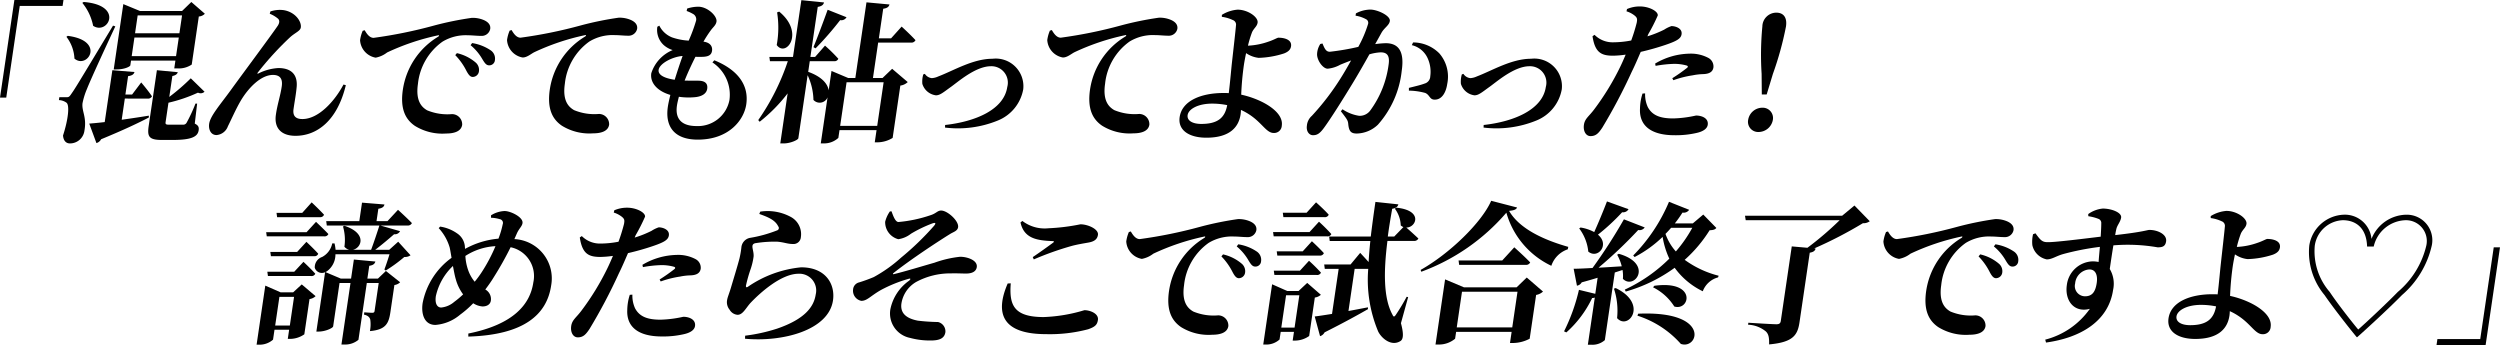
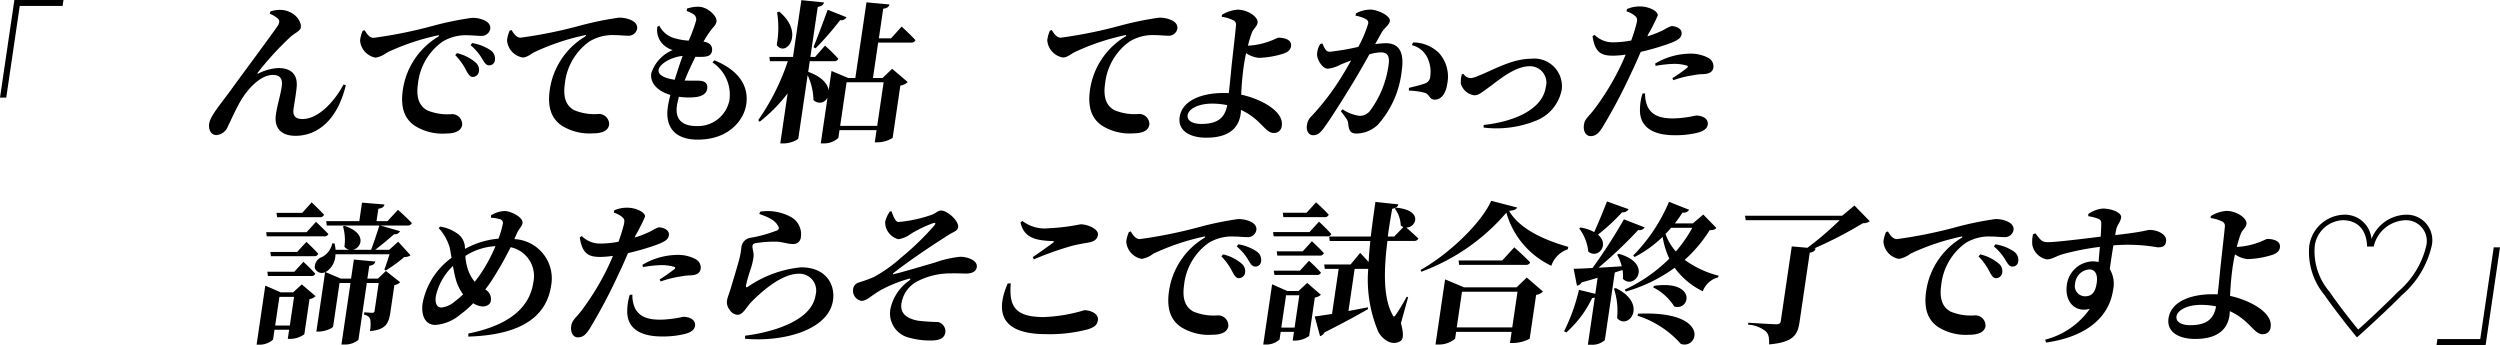
<svg xmlns="http://www.w3.org/2000/svg" width="218.137" height="30.101" viewBox="0 0 218.137 30.101">
  <g id="グループ_5958" data-name="グループ 5958" transform="translate(-10689.137 -1798.241)">
    <path id="パス_16057" data-name="パス 16057" d="M251.392,99.241h4.283l-.077.519H251.86l-1.178,8h-.545Z" transform="translate(10439 1699)" />
-     <path id="パス_16058" data-name="パス 16058" d="M259.693,101.527c-.775,1.652-2.182,4.7-2.463,5.432a6.133,6.133,0,0,0-.4,1.278c-.078.706.384,1.2.169,2.383a1.274,1.274,0,0,1-1.269,1.119c-.293,0-.558-.187-.6-.693.459-1.411.589-2.649.3-2.862a1.206,1.206,0,0,0-.659-.226l.038-.253h.6c.2,0,.252,0,.44-.28.353-.506.353-.506,3.645-5.965Zm-4.153.825c3.33.426,1.723,2.943.587,1.985a3.351,3.351,0,0,0-.7-1.9Zm1.393-2.955c3.564.28,2.1,2.93.824,2.078a4.57,4.57,0,0,0-.943-2Zm3.59,8.427-.273,1.85c.747-.106,1.563-.226,2.368-.359l0,.161c-.908.478-2.224,1.1-4.165,1.9a.673.673,0,0,1-.408.333l-.627-1.7c.324-.027.794-.067,1.35-.133l.667-4.526,1.931.159c-.051.174-.176.307-.558.361l-.235,1.6h.586l.794-1.052s.623.732.938,1.211a.377.377,0,0,1-.363.2Zm.48-2.9c-.016.106-.493.359-1.224.359h-.226l.838-5.7,1.455.6h3.672l.808-.785,1.179,1.025a.8.8,0,0,1-.527.24l-.617,4.193a2,2,0,0,1-1.273.334h-.252l.1-.68h-3.873Zm3.989-.8.24-1.624H261.36l-.238,1.624Zm-3.349-3.554-.228,1.559h3.871l.23-1.559Zm4.983,9.439c.324.161.378.321.339.586-.084.572-.656.84-2.265.84h-.944c-1.131,0-1.288-.294-1.15-1.226l.715-4.859,1.824.173c-.05.16-.187.28-.475.333l-.268,1.824a18.051,18.051,0,0,0,1.876-1.624l1.2,1.171a.494.494,0,0,1-.571.08,13.18,13.18,0,0,1-2.577.879l-.25,1.691c-.026.173.02.226.286.226h1.265a.327.327,0,0,0,.276-.16,13.5,13.5,0,0,0,.779-1.677h.146Z" transform="translate(10439.506 1699.017)" />
    <path id="パス_16059" data-name="パス 16059" d="M271.876,100.356l.057-.2a2.572,2.572,0,0,1,1.122-.12c1.029.146,1.611.985,1.532,1.518-.044.306-.491.453-.922.839a27.018,27.018,0,0,0-2.837,3.1c-.052.081-.031.12.07.067a4.4,4.4,0,0,1,1.732-.466c1.13,0,1.672.574,1.6,1.6-.052.625-.168,1.224-.275,1.957-.1.666.229.892.773.892,1.411,0,2.825-1.571,3.583-3.01l.205.054c-.753,3.128-2.54,4.419-4.39,4.419-1.277,0-1.865-.706-1.718-1.8.123-.917.39-1.651.515-2.5.083-.559-.05-1.012-.769-1.012-1.077,0-2.183,1.185-2.823,2.277-.446.772-.792,1.584-1.109,2.21a1.148,1.148,0,0,1-.991.759c-.506,0-.711-.506-.64-.985.1-.693.964-1.664,1.882-2.929,1.1-1.519,3.6-4.873,4.117-5.645.159-.266.145-.453.019-.586a2.573,2.573,0,0,0-.733-.439" transform="translate(10440.797 1699.085)" />
    <path id="パス_16060" data-name="パス 16060" d="M278.861,101.724c.19.333.433.666.78.666a40.079,40.079,0,0,0,5.238-1.065,27.892,27.892,0,0,1,3.32-.679,2.461,2.461,0,0,1,1.1.212c.337.16.567.4.514.76a.756.756,0,0,1-.792.6c-.359,0-.79-.053-1.163-.053a3.909,3.909,0,0,0-2.211.559,5.165,5.165,0,0,0-2.14,3.687c-.226,1.544.376,2.05.8,2.3a4.635,4.635,0,0,0,2.173.333.892.892,0,0,1,.887.933c-.089.612-.777.759-1.389.759a4.56,4.56,0,0,1-2.736-.666c-.835-.574-1.3-1.491-1.047-3.183a6.5,6.5,0,0,1,3.069-4.593c.12-.08.116-.16-.022-.12a20.343,20.343,0,0,0-4.424,1.491,2.324,2.324,0,0,1-1,.453,1.647,1.647,0,0,1-1.36-1.518,3.083,3.083,0,0,1,.23-.825Zm8.047,2a3.828,3.828,0,0,1,1.66.839.859.859,0,0,1,.261.759.554.554,0,0,1-.561.479c-.213-.013-.356-.213-.524-.519a5.449,5.449,0,0,0-.981-1.384Zm1.327-.879a4,4,0,0,1,1.647.652.867.867,0,0,1,.343.825.491.491,0,0,1-.507.466c-.252,0-.383-.2-.586-.532a4.457,4.457,0,0,0-1.031-1.225Z" transform="translate(10442.097 1699.154)" />
    <path id="パス_16061" data-name="パス 16061" d="M290.418,101.711c.19.333.434.666.781.666a40.151,40.151,0,0,0,5.238-1.065,27.978,27.978,0,0,1,3.319-.679,2.468,2.468,0,0,1,1.1.213c.336.16.566.4.514.759a.759.759,0,0,1-.794.6c-.358,0-.79-.053-1.161-.053a3.905,3.905,0,0,0-2.211.559,5.168,5.168,0,0,0-2.14,3.688c-.227,1.544.376,2.05.805,2.3a4.627,4.627,0,0,0,2.172.333.893.893,0,0,1,.887.932c-.09.612-.776.759-1.389.759a4.558,4.558,0,0,1-2.736-.666c-.834-.572-1.3-1.491-1.048-3.182a6.5,6.5,0,0,1,3.069-4.594c.12-.08.118-.16-.022-.12a20.278,20.278,0,0,0-4.422,1.491c-.3.16-.626.454-1,.454a1.647,1.647,0,0,1-1.361-1.519,3.126,3.126,0,0,1,.229-.825Z" transform="translate(10443.359 1699.152)" />
    <path id="パス_16062" data-name="パス 16062" d="M306.866,104.443c2.1.852,3.028,2.21,2.787,3.847-.2,1.371-1.518,3.076-4.231,3.076-2.089,0-2.859-1.185-2.612-2.862.044-.294.121-.64.22-1.039-1.187-.346-1.782-1.092-1.664-1.89a3.266,3.266,0,0,1,1.867-2.023,2.152,2.152,0,0,1-.8-.453,1.793,1.793,0,0,1-.538-1.584l.173-.093a2.1,2.1,0,0,0,1.113,1.025,5.3,5.3,0,0,0,1.449.28,13.914,13.914,0,0,0,.642-1.732.531.531,0,0,0-.272-.6,3.311,3.311,0,0,0-.548-.253l.044-.212a3.134,3.134,0,0,1,.968-.161c.824,0,1.661.825,1.592,1.292-.047.319-.3.491-.5.772a9.986,9.986,0,0,0-.637.985c.626.08.8.453.747.8-.054.373-.325.493-.729.519a6.444,6.444,0,0,1-.718,0c-.3.6-.648,1.331-.944,2.077.53.013.985,0,1.288.013.488.027.751.24.682.706-.058.386-.4.64-.972.719a5.773,5.773,0,0,1-1.5-.026c-.068.278-.133.531-.168.771-.181,1.225.483,1.785,1.706,1.785a2.8,2.8,0,0,0,2.876-2.277,3.374,3.374,0,0,0-1.486-3.275Zm-3.457,1.7c.227-.732.469-1.464.691-2.077-.887.067-2.011.652-2.093,1.211-.065.439.491.732,1.4.865" transform="translate(10444.599 1699.058)" />
    <path id="パス_16063" data-name="パス 16063" d="M320.241,102.954l-.454,3.089h.839l.835-.8,1.36,1.158a1.151,1.151,0,0,1-.645.306l-.671,4.566a2.58,2.58,0,0,1-1.321.386h-.24l.156-1.064h-3.233l-.1.678a1.833,1.833,0,0,1-1.308.479h-.226l.592-4.021a.736.736,0,0,1-1.231.227,5.36,5.36,0,0,0-.508-2.157l-.809,5.5c-.022.148-.7.453-1.278.453H311.7l.642-4.367a13.947,13.947,0,0,1-2.44,2.477l-.124-.146a20.02,20.02,0,0,0,2.58-5.139H310.8l-.052-.372h2.062l.729-4.953,1.98.2c-.054.186-.182.333-.549.386l-.643,4.367h.413l.864-.986a14.863,14.863,0,0,1,1.161,1.145.353.353,0,0,1-.377.213h-2.115l-.136.933h.012c1.212.439,1.693,1.065,1.773,1.611l.248-1.692,1.453.613h.626l.972-6.6,2.009.186c-.055.186-.167.319-.549.373l-.379,2.582h1.065l.922-1.025s.763.693,1.209,1.185a.384.384,0,0,1-.39.213Zm-8.636-2.7c2.267,1.864.59,4.035-.215,2.915a8.44,8.44,0,0,0,.033-2.849Zm2.991,3.1c.332-.813.832-2.131,1.238-3.262l1.647.652a.525.525,0,0,1-.557.253,27.56,27.56,0,0,1-2.145,2.463Zm2.889,3.062-.56,3.807h3.233l.56-3.807Z" transform="translate(10445.52 1699.001)" />
-     <path id="パス_16064" data-name="パス 16064" d="M322.907,105.18a.812.812,0,0,0,.61.373,1.556,1.556,0,0,0,.554-.145c1.367-.52,3.035-1.545,4.738-1.545a2.411,2.411,0,0,1,2.681,2.663,3.622,3.622,0,0,1-2.224,2.729,9.209,9.209,0,0,1-4.6.612l.008-.226c2.663-.294,5.134-1.344,5.423-3.316a1.43,1.43,0,0,0-1.423-1.81c-1.37,0-2.936,1.424-3.543,1.838-.64.466-.915.7-1.261.7a1.425,1.425,0,0,1-1.183-1,2.237,2.237,0,0,1,.081-.825Z" transform="translate(10446.929 1699.505)" />
    <path id="パス_16065" data-name="パス 16065" d="M332.91,101.711c.19.333.434.666.781.666a40.152,40.152,0,0,0,5.238-1.065,27.975,27.975,0,0,1,3.319-.679,2.467,2.467,0,0,1,1.1.213c.336.16.566.4.514.759a.759.759,0,0,1-.794.6c-.358,0-.79-.053-1.161-.053a3.905,3.905,0,0,0-2.211.559,5.168,5.168,0,0,0-2.14,3.688c-.227,1.544.376,2.05.805,2.3a4.627,4.627,0,0,0,2.172.333.893.893,0,0,1,.887.932c-.09.612-.777.759-1.389.759a4.558,4.558,0,0,1-2.736-.666c-.834-.572-1.3-1.491-1.048-3.182a6.5,6.5,0,0,1,3.069-4.594c.12-.08.118-.16-.022-.12a20.278,20.278,0,0,0-4.422,1.491c-.3.16-.626.454-1,.454a1.647,1.647,0,0,1-1.361-1.519,3.125,3.125,0,0,1,.229-.825Z" transform="translate(10448.005 1699.152)" />
    <path id="パス_16066" data-name="パス 16066" d="M348.969,103.139a6.191,6.191,0,0,0,1.7-.346c.489-.16.769-.346.876-.346.5,0,1.186.161,1.1.747-.039.266-.2.466-.61.626a7.865,7.865,0,0,1-2.212.386,2.372,2.372,0,0,1-1.1-.413c-.084.4-.153.772-.191,1.025a25.409,25.409,0,0,0-.235,2.6,7.879,7.879,0,0,1,1.835.64c.928.465,1.833,1.2,1.705,2.062a.667.667,0,0,1-.706.64c-.652,0-1.011-.906-2.192-1.652a5,5,0,0,0-.666-.359,3.449,3.449,0,0,1-.03.386c-.156,1.065-.886,2.038-2.987,2.038-1.491,0-2.5-.64-2.33-1.8.213-1.451,1.919-2.1,3.82-2.1.161,0,.321,0,.465.013.129-1.052.206-2.037.292-2.8.081-.732.311-2.742.336-3.1a.42.42,0,0,0-.274-.478,3.149,3.149,0,0,0-.957-.281v-.172a3.051,3.051,0,0,1,1.371-.454c.9,0,1.818.652,1.748,1.131-.049.334-.307.466-.48.825a9.4,9.4,0,0,0-.361,1.185Zm-1.895,5.193a6.526,6.526,0,0,0-1.311-.133c-1.262,0-2.068.493-2.142,1-.07.479.418.772,1.19.772,1.371,0,2.053-.479,2.263-1.637" transform="translate(10449.142 1699.083)" />
    <path id="パス_16067" data-name="パス 16067" d="M358.892,103.007a8.365,8.365,0,0,1,.916-.08c1.064,0,1.662.639,1.4,2.409a8.413,8.413,0,0,1-2.076,4.7,2.747,2.747,0,0,1-1.844.773c-.519,0-.689-.2-.75-.866-.028-.265-.1-.385-.64-1.078l.145-.173a3.5,3.5,0,0,0,1.46.572,1.143,1.143,0,0,0,.96-.465,8.643,8.643,0,0,0,1.6-3.995c.105-.719-.068-1.078-.692-1.078a4.155,4.155,0,0,0-.984.173c-.488.879-1.042,1.837-1.48,2.556-.809,1.331-1.887,3.05-2.485,3.862-.367.5-.6.639-.958.639-.32,0-.6-.321-.531-.826a1.277,1.277,0,0,1,.434-.865,21.975,21.975,0,0,0,2.5-3.261c.329-.519.633-1.052.923-1.571-.352.133-.691.266-.946.373a2.808,2.808,0,0,1-1.1.346c-.4,0-.91-.692-.923-1.238a1.761,1.761,0,0,1,.282-.919l.192-.041c.179.426.294.72.64.72a21.49,21.49,0,0,0,2.484-.426,10.359,10.359,0,0,0,.853-2,.347.347,0,0,0-.154-.4,2.8,2.8,0,0,0-.937-.321l.029-.2a2.736,2.736,0,0,1,1.26-.333c.611,0,1.772.532,1.7,1-.054.373-.47.574-.722,1.013Zm3.307-.146a3.228,3.228,0,0,1,2.294.958,3.1,3.1,0,0,1,.686,2.662c-.118.8-.495,1.371-1.08,1.371-.467.013-.432-.413-.845-.586a5.773,5.773,0,0,0-1.42-.2l0-.24c.58-.146,1.047-.253,1.358-.373a.676.676,0,0,0,.507-.639,2.852,2.852,0,0,0-.233-1.584,2.029,2.029,0,0,0-1.376-1.132Z" transform="translate(10450.236 1699.083)" />
    <path id="パス_16068" data-name="パス 16068" d="M365.267,105.18a.812.812,0,0,0,.61.373,1.555,1.555,0,0,0,.554-.145c1.367-.52,3.035-1.545,4.738-1.545a2.411,2.411,0,0,1,2.681,2.663,3.622,3.622,0,0,1-2.224,2.729,9.209,9.209,0,0,1-4.6.612l.008-.226c2.664-.294,5.134-1.344,5.423-3.316a1.43,1.43,0,0,0-1.423-1.81c-1.37,0-2.936,1.424-3.543,1.838-.64.466-.915.7-1.261.7a1.425,1.425,0,0,1-1.182-1,2.237,2.237,0,0,1,.081-.825Z" transform="translate(10451.56 1699.505)" />
    <path id="パス_16069" data-name="パス 16069" d="M380.264,102.355a9.235,9.235,0,0,0,1.47-.586,2.675,2.675,0,0,1,.63-.307c.333,0,.957.186.881.707-.054.373-.378.585-1.4.932a22.474,22.474,0,0,1-2.165.612c-.243.559-.507,1.185-.792,1.757a47.429,47.429,0,0,1-2.565,4.86c-.306.453-.534.732-1.025.732-.4,0-.653-.439-.574-.986s.44-.732.905-1.358a22.5,22.5,0,0,0,2.261-3.7c.151-.306.313-.679.476-1.065a8.546,8.546,0,0,1-1.092.093c-1.012,0-1.585-.253-1.8-1.7l.176-.121a2.223,2.223,0,0,0,1.54.653,8.459,8.459,0,0,0,1.661-.16,15.42,15.42,0,0,0,.479-1.544c.063-.333.039-.439-.162-.613a2.12,2.12,0,0,0-.729-.386l.044-.2a2.812,2.812,0,0,1,1.124-.227c.812,0,1.6.426,1.56.787a15.663,15.663,0,0,1-.823,1.623Zm-.2,4.979a2.629,2.629,0,0,0,.236,1.2c.407.759,1.146.986,2.223.986a10.29,10.29,0,0,0,1.98-.253c.519,0,1.108.239,1.024.811-.051.347-.418.586-.968.707a8.049,8.049,0,0,1-1.931.2c-2.036,0-3.085-.826-3.012-2.316a4.518,4.518,0,0,1,.22-1.319Zm.874-2.6a6.061,6.061,0,0,1,2.975-.865,3.258,3.258,0,0,1,1.674.373.843.843,0,0,1,.437.825c-.054.373-.336.572-.91.586a5.133,5.133,0,0,0-.9.106,8.7,8.7,0,0,0-1.685.426l-.094-.173a14.453,14.453,0,0,0,1.306-.919c.079-.08.062-.146-.039-.186a3.952,3.952,0,0,0-1.123-.148,10.154,10.154,0,0,0-1.6.174Z" transform="translate(10452.618 1699.055)" />
-     <path id="パス_16070" data-name="パス 16070" d="M387.644,109.584a1.257,1.257,0,0,1,1.219-1.053.9.9,0,0,1,.936,1.053,1.277,1.277,0,0,1-1.248,1.065.887.887,0,0,1-.907-1.065m3.3-8.148a27.891,27.891,0,0,1-1.141,4.14l-.545,1.8h-.425l-.016-1.8a25.844,25.844,0,0,1,.065-4.14,1.224,1.224,0,0,1,1.214-1.2c.6,0,.966.387.847,1.2" transform="translate(10454.03 1699.109)" />
    <path id="パス_16071" data-name="パス 16071" d="M274.26,122.317l1.207,1.025a.931.931,0,0,1-.529.253l-.453,3.076a2.207,2.207,0,0,1-1.217.4h-.226l.118-.8h-1.277l-.128.866a1.776,1.776,0,0,1-1.235.439h-.2l.759-5.153,1.338.586h1.092Zm1.244-5.459s.667.627,1.08,1.065a.355.355,0,0,1-.376.2h-5l-.053-.361h3.525Zm-1.9,4.354.805-.865s.656.612,1.032,1.038a.342.342,0,0,1-.363.2H271.31l-.053-.373Zm1.063-2.609s.654.612,1.031,1.038a.337.337,0,0,1-.364.213h-3.764l-.053-.373h2.343Zm-1.447,7.3.368-2.5h-1.278l-.368,2.5Zm-1.11-9.452-.051-.374H274.3l.826-.919s.678.639,1.079,1.078a.349.349,0,0,1-.364.214Zm9.36,4.566c.13-.346.316-.892.448-1.331H277.2a1.811,1.811,0,0,1-.767,1.5,1.025,1.025,0,0,1-.114.053l1.352.572h.892l.245-1.664,1.877.173c-.055.186-.168.319-.534.373l-.165,1.118h.919l.7-.666,1.239.985a.868.868,0,0,1-.5.24l-.349,2.369c-.145.986-.4,1.531-1.786,1.652a3.068,3.068,0,0,0,.029-1.012c-.064-.2-.2-.346-.549-.427l.029-.2s.514.041.687.041.2-.067.214-.187l.355-2.409h-1.038l-.729,4.953a1.806,1.806,0,0,1-1.219.412h-.265l.79-5.365h-.957L277,125.979c-.021.145-.679.453-1.265.453h-.2l.762-5.179a.652.652,0,0,1-.9-.386.947.947,0,0,1,.643-.945,1.715,1.715,0,0,0,.88-1.185h.2a3.558,3.558,0,0,1,.091.559h1.184a.826.826,0,0,1-.413-.267,4.14,4.14,0,0,0-.125-1.77l.14-.053c1.992.666,1.472,1.931.731,2.091h1.584c.24-.639.524-1.491.722-2.118h-4.589l-.05-.385h2.888l.236-1.611,1.959.16c-.04.185-.166.318-.534.372l-.159,1.079h.958l.916-.986s.752.679,1.212,1.159a.385.385,0,0,1-.39.212h-2.355l1.711.493a.5.5,0,0,1-.518.267c-.427.373-1.051.905-1.65,1.358h1.224l.783-.706,1.076,1.185a.829.829,0,0,1-.541.146,12.841,12.841,0,0,1-1.624,1.185Z" transform="translate(10441.206 1700.74)" />
    <path id="パス_16072" data-name="パス 16072" d="M291.388,118.29a3.434,3.434,0,0,1,3.209,4.048c-.371,2.516-2.337,4.313-7.228,4.459v-.266c3.989-.8,5.4-2.582,5.672-4.461A2.567,2.567,0,0,0,291.059,119a28.874,28.874,0,0,1-1.481,2.636c-.226.374-.477.72-.727,1.053a.952.952,0,0,1,.484.972c-.049.332-.342.506-.727.506a1.706,1.706,0,0,1-.811-.28,8.688,8.688,0,0,1-1.145,1,3.78,3.78,0,0,1-2.153.892c-.972,0-1.257-.958-1.117-1.9a6.356,6.356,0,0,1,2.524-3.954c-.057-.333-.105-.639-.161-.892a4.244,4.244,0,0,0-.96-1.7l.126-.133a3.46,3.46,0,0,1,1.47.586,1.52,1.52,0,0,1,.68,1.078c.012.093.011.186.026.28a7.278,7.278,0,0,1,2.912-.892,7.877,7.877,0,0,0,.371-1.251.335.335,0,0,0-.266-.453,2.934,2.934,0,0,0-.754-.12l0-.213a2.424,2.424,0,0,1,1.186-.374c.519,0,1.637.534,1.562,1.053-.043.293-.3.466-.494.905Zm-4.475,4.82a3.934,3.934,0,0,1-.632-1.3c-.1-.334-.171-.747-.254-1.173a5.153,5.153,0,0,0-1.49,2.624c-.1.664.12,1,.465,1a2.038,2.038,0,0,0,1.137-.493,7.522,7.522,0,0,0,.774-.652m.2-3.356a4.381,4.381,0,0,0,.281,1.344,3.272,3.272,0,0,0,.531.906,9.2,9.2,0,0,0,.565-.759,14.291,14.291,0,0,0,1.249-2.344,5.339,5.339,0,0,0-2.626.852" transform="translate(10442.631 1700.813)" />
    <path id="パス_16073" data-name="パス 16073" d="M300.607,118.185a9.26,9.26,0,0,0,1.469-.586,2.675,2.675,0,0,1,.63-.307c.333,0,.957.186.882.707-.056.373-.379.585-1.4.931a22.41,22.41,0,0,1-2.165.613c-.243.559-.507,1.185-.792,1.757a47.28,47.28,0,0,1-2.565,4.859c-.306.453-.534.733-1.025.733-.4,0-.653-.439-.574-.986s.44-.732.905-1.358a22.429,22.429,0,0,0,2.261-3.7c.151-.306.313-.679.477-1.065a8.768,8.768,0,0,1-1.093.092c-1.012,0-1.585-.252-1.8-1.7l.176-.12a2.225,2.225,0,0,0,1.54.653,8.46,8.46,0,0,0,1.661-.16,15.784,15.784,0,0,0,.48-1.544c.062-.334.038-.44-.163-.613a2.12,2.12,0,0,0-.729-.386l.044-.2a2.793,2.793,0,0,1,1.124-.227c.812,0,1.6.426,1.56.785a15.747,15.747,0,0,1-.823,1.624Zm-.2,4.979a2.63,2.63,0,0,0,.236,1.2c.407.759,1.146.986,2.223.986a10.29,10.29,0,0,0,1.98-.253c.519,0,1.108.239,1.024.811-.051.347-.418.586-.967.706a8.067,8.067,0,0,1-1.932.2c-2.036,0-3.085-.825-3.012-2.315a4.518,4.518,0,0,1,.22-1.319Zm.874-2.6a6.061,6.061,0,0,1,2.975-.865,3.258,3.258,0,0,1,1.674.373.846.846,0,0,1,.438.825c-.054.373-.337.572-.911.586a5.111,5.111,0,0,0-.894.106,8.692,8.692,0,0,0-1.686.426l-.094-.173a14.65,14.65,0,0,0,1.307-.919c.078-.08.061-.148-.04-.186a3.952,3.952,0,0,0-1.123-.148,10.155,10.155,0,0,0-1.6.174Z" transform="translate(10443.91 1700.785)" />
    <path id="パス_16074" data-name="パス 16074" d="M310.139,116.089l.082-.2a4.241,4.241,0,0,1,2.622.439,1.707,1.707,0,0,1,.923,1.784.644.644,0,0,1-.714.6c-.438,0-.737-.146-1.328-.2a10.274,10.274,0,0,0-1.854.119c-.243.027-.312.134-.327.24-.031.214.119.546.1.92a5.65,5.65,0,0,1-.254,1.092,12.552,12.552,0,0,0-.415,1.464c-.009.146.041.173.158.106a9.837,9.837,0,0,1,4.655-1.705c2.142,0,2.991,1.465,2.781,2.89-.382,2.6-4.383,3.647-7.676,3.341l.012-.266a14.9,14.9,0,0,0,2.778-.612c2.409-.825,3.218-1.89,3.379-2.983a1.462,1.462,0,0,0-1.5-1.809c-1.491,0-3.326,1.624-4.225,2.582-.4.466-.653,1-1.092,1a.869.869,0,0,1-.693-.439,1.032,1.032,0,0,1-.223-.839c.037-.253.173-.546.329-1.065.185-.626.591-1.945.751-2.57a8.018,8.018,0,0,0,.165-.945.935.935,0,0,1,.738-.852,11.576,11.576,0,0,0,2.371-.652.219.219,0,0,0,.105-.359c-.264-.546-.865-.8-1.65-1.078" transform="translate(10445.251 1700.818)" />
    <path id="パス_16075" data-name="パス 16075" d="M320.592,115.87c.142.386.328.932.608.932a11.821,11.821,0,0,0,2.773-.586c.529-.161.619-.414.952-.414.546,0,1.557.906,1.477,1.452-.049.333-.406.413-.684.586-1.143.706-3.5,2.263-4.961,3.421-.063.067-.042.106.026.093.911-.213,2.61-.732,3.554-1a9.525,9.525,0,0,1,2.244-.519c.626,0,1.539.307,1.45.905-.049.333-.335.559-.934.559-.333,0-.808-.027-1.328-.013a6.258,6.258,0,0,0-3.023.745,2.643,2.643,0,0,0-1.292,1.9c-.111.853.463,1.292,1.432,1.479a17.054,17.054,0,0,0,1.766.119.84.84,0,0,1,.642.88c-.082.559-.534.732-1.292.732a6.63,6.63,0,0,1-1.789-.226,2.174,2.174,0,0,1-1.721-2.5,4.025,4.025,0,0,1,1.631-2.49c.168-.146.153-.226-.057-.16a11.894,11.894,0,0,0-2.4.972c-.915.52-1.2.945-1.709.945a.9.9,0,0,1-.72-.984.69.69,0,0,1,.53-.627,13.371,13.371,0,0,0,1.28-.466,12.421,12.421,0,0,0,2.377-1.691,24.445,24.445,0,0,0,2.87-2.769c.21-.253.14-.319-.155-.214a11.556,11.556,0,0,0-1.848.893,2.325,2.325,0,0,1-1.108.479,1.54,1.54,0,0,1-1.146-1.518,2.7,2.7,0,0,1,.413-.905Z" transform="translate(10446.334 1700.81)" />
    <path id="パス_16076" data-name="パス 16076" d="M329.715,122.064c-.143,1.877.244,2.942,2.879,2.942a13.83,13.83,0,0,0,3.548-.6c.493,0,1.261.293,1.179.852-.063.427-.25.6-.853.813a13.1,13.1,0,0,1-3.667.426c-3.885,0-4.464-1.85-3.353-4.421Zm1.92-2.29c.576-.386,1.335-.932,1.767-1.251.12-.093.112-.133-.044-.146-1.363-.053-2.482-.226-2.794-1.625l.165-.132a3.2,3.2,0,0,0,2.274.638,17.555,17.555,0,0,0,2.792-.346c.638,0,1.6.414,1.528.92-.054.372-.3.572-.79.666-.438.08-.955.16-1.466.293a26.418,26.418,0,0,0-3.341,1.185Z" transform="translate(10447.615 1700.9)" />
    <path id="パス_16077" data-name="パス 16077" d="M339.123,117.553c.19.333.434.666.78.666a40.119,40.119,0,0,0,5.239-1.065,27.936,27.936,0,0,1,3.319-.679,2.466,2.466,0,0,1,1.1.213c.336.16.567.4.514.759a.758.758,0,0,1-.793.6c-.358,0-.79-.053-1.163-.053a3.909,3.909,0,0,0-2.211.559,5.169,5.169,0,0,0-2.14,3.687c-.227,1.545.377,2.051.805,2.3a4.633,4.633,0,0,0,2.173.333.893.893,0,0,1,.887.932c-.09.612-.777.759-1.389.759a4.563,4.563,0,0,1-2.737-.666c-.834-.572-1.3-1.491-1.047-3.183a6.5,6.5,0,0,1,3.069-4.593c.12-.08.118-.16-.021-.12a20.382,20.382,0,0,0-4.424,1.491,2.33,2.33,0,0,1-1,.453,1.645,1.645,0,0,1-1.36-1.518,3.126,3.126,0,0,1,.229-.825Zm8.047,2a3.816,3.816,0,0,1,1.66.839.858.858,0,0,1,.262.759.556.556,0,0,1-.564.48c-.211-.014-.355-.213-.521-.52a5.5,5.5,0,0,0-.981-1.383Zm1.328-.879a3.99,3.99,0,0,1,1.646.652.871.871,0,0,1,.344.826.491.491,0,0,1-.507.465c-.253,0-.384-.2-.587-.532a4.473,4.473,0,0,0-1.031-1.225Z" transform="translate(10448.684 1700.884)" />
    <path id="パス_16078" data-name="パス 16078" d="M354.529,123.227a1,1,0,0,1-.528.24l-.493,3.355a2.145,2.145,0,0,1-1.2.4h-.24l.112-.759h-1.158l-.1.666a1.729,1.729,0,0,1-1.222.439h-.2l.774-5.258,1.323.586h.985l.755-.706Zm-.165-6.377a15.08,15.08,0,0,1,1.078,1.078.354.354,0,0,1-.375.2H350.41l-.052-.373h3.179Zm-3.891,4.646-.051-.372H352.7l.793-.865a13.825,13.825,0,0,1,1.044,1.038.359.359,0,0,1-.375.2Zm2.473-2.062.8-.879s.668.612,1.044,1.038a.356.356,0,0,1-.377.213h-3.685l-.052-.373Zm-.713,6.657.416-2.823h-1.158l-.416,2.823Zm-.976-9.639-.05-.387h2.077l.824-.905s.706.627,1.106,1.078a.356.356,0,0,1-.377.214Zm9.861-.826c2.386.24,1.709,1.757.862,1.732.249.212.719.639,1.057.958a.4.4,0,0,1-.4.212h-2.3c-.327,2.584-.369,4.953.437,6.431.1.226.169.213.323-.027a17.551,17.551,0,0,0,.917-1.531l.13.027-.629,2.276c.232.865.236,1.384-.043,1.559-.777.493-1.631-.214-1.94-.825a11.687,11.687,0,0,1-.871-5.472h-1.185l-.54,3.674c.547-.092,1.121-.213,1.7-.319l0,.16c-.814.466-2.032,1.145-3.784,2.024a.659.659,0,0,1-.395.332l-.466-1.717c.325-.04.855-.12,1.511-.225l.578-3.928h-1.211l-.05-.386h2.3l.84-1.012s.38.4.734.8q.052-.9.151-1.838H355.3l-.049-.385h3.631c.118-.973.253-1.985.407-3.023l2,.213c-.04.173-.182.333-.536.386-.146.812-.28,1.624-.384,2.424h.559l.8-.826a.982.982,0,0,1-.231-.146,2.576,2.576,0,0,0-.517-1.464Z" transform="translate(10449.861 1700.736)" />
    <path id="パス_16079" data-name="パス 16079" d="M370.295,115.621c-.079.173-.264.253-.7.292.943,1.638,3.2,2.584,5.165,3.143l-.044.213a2.284,2.284,0,0,0-1.434,1.438,7.335,7.335,0,0,1-3.923-4.634,17.921,17.921,0,0,1-7.424,5.153l-.057-.16c2.495-1.4,5.316-4.113,6.157-6.031Zm.843,6.11,1.417,1.225a1.179,1.179,0,0,1-.6.294l-.562,3.82a3.186,3.186,0,0,1-1.438.373h-.28l.143-.973h-4.843l-.089.6a2.189,2.189,0,0,1-1.47.506h-.24l.836-5.684,1.642.692h4.6Zm-1.266,4.354.458-3.116h-4.843l-.458,3.116Zm.177-6.99s.871.772,1.389,1.318a.394.394,0,0,1-.4.213h-5.8l-.05-.386H369Z" transform="translate(10451.216 1700.726)" />
    <path id="パス_16080" data-name="パス 16080" d="M377.587,121.286l-.868,5.9a1.641,1.641,0,0,1-1.229.4h-.253l.606-4.114a.614.614,0,0,1-.232.041,9.446,9.446,0,0,1-2.251,3l-.2-.093a16.218,16.218,0,0,0,1.3-3.621l1.425.346.205-1.4c-.432.133-.891.267-1.389.4a.593.593,0,0,1-.416.293l-.287-1.479c.359,0,.935-.027,1.646-.067a45.928,45.928,0,0,0,2.74-4.246l1.813.706a.538.538,0,0,1-.566.226,39.013,39.013,0,0,1-3.464,3.288c.629-.027,1.316-.079,2.027-.12a4.111,4.111,0,0,0-.4-1.012l.144-.08c3.064.88,1.353,3.195.357,2.184a3.031,3.031,0,0,0-.033-.772Zm1.2-5.524a.544.544,0,0,1-.558.266,17.943,17.943,0,0,1-2.111,1.957c1.055.879-.011,2.157-.843,1.478a4.026,4.026,0,0,0-.793-2.023l.119-.08a3.691,3.691,0,0,1,1.192.4c.335-.745.765-1.77,1.112-2.676Zm-1.12,6.882c2.87,1.386,1.1,3.728.12,2.622a6.12,6.12,0,0,0-.274-2.569Zm8.783-5.245c-.129.146-.267.186-.589.2a11.871,11.871,0,0,1-2.175,2.582,8.6,8.6,0,0,0,2.962,1.386l-.049.145a1.962,1.962,0,0,0-1.334,1.212,6.512,6.512,0,0,1-2.453-2.05,13.5,13.5,0,0,1-4.27,2.076l-.081-.172a13.646,13.646,0,0,0,3.883-2.7,7.217,7.217,0,0,1-.583-1.9,10.466,10.466,0,0,1-2.442,1.757l-.125-.133a14.854,14.854,0,0,0,3.123-4.686l1.759.7a.567.567,0,0,1-.581.241,10.865,10.865,0,0,1-.67.945h1.57l.912-.772Zm-6.822,7.482c6.374-.28,5.267,3.168,3.723,2.636a8.5,8.5,0,0,0-3.788-2.463Zm1.41-2.437c3.732-.506,3.118,2.223,1.742,1.81a4.624,4.624,0,0,0-1.855-1.676Zm1.462-5.058c-.161.186-.318.359-.49.532a4.622,4.622,0,0,0,.905,1.531,11.546,11.546,0,0,0,1.434-2.063Z" transform="translate(10452.448 1700.732)" />
    <path id="パス_16081" data-name="パス 16081" d="M398.277,116.778a.936.936,0,0,1-.6.173,36.549,36.549,0,0,1-4.248,2.2l.131.013c-.069.2-.2.306-.518.359l-.892,6.058c-.166,1.132-.551,1.757-2.655,1.944.011-.519-.017-.879-.285-1.132a2.6,2.6,0,0,0-1.551-.586l.026-.173s2.069.133,2.455.133c.254,0,.346-.093.376-.293l.956-6.5,1.367.12a27.818,27.818,0,0,0,2.815-2.409h-8.2l-.063-.386h8.475l1.076-.892Z" transform="translate(10454.005 1700.767)" />
    <path id="パス_16082" data-name="パス 16082" d="M398.679,117.553c.19.333.434.666.78.666a40.12,40.12,0,0,0,5.239-1.065,27.936,27.936,0,0,1,3.319-.679,2.466,2.466,0,0,1,1.1.213c.336.16.567.4.514.759a.758.758,0,0,1-.793.6c-.358,0-.79-.053-1.163-.053a3.909,3.909,0,0,0-2.211.559,5.169,5.169,0,0,0-2.14,3.687c-.227,1.545.377,2.051.805,2.3a4.633,4.633,0,0,0,2.173.333.893.893,0,0,1,.887.932c-.09.612-.777.759-1.389.759a4.563,4.563,0,0,1-2.737-.666c-.834-.572-1.3-1.491-1.047-3.183a6.5,6.5,0,0,1,3.069-4.593c.12-.08.118-.16-.021-.12a20.382,20.382,0,0,0-4.424,1.491,2.33,2.33,0,0,1-1,.453,1.645,1.645,0,0,1-1.36-1.518,3.126,3.126,0,0,1,.229-.825Zm8.047,2a3.816,3.816,0,0,1,1.66.839.858.858,0,0,1,.262.759.556.556,0,0,1-.564.48c-.211-.014-.355-.213-.521-.52a5.5,5.5,0,0,0-.981-1.383Zm1.328-.879a3.99,3.99,0,0,1,1.646.652.871.871,0,0,1,.344.826.491.491,0,0,1-.507.465c-.253,0-.384-.2-.587-.532a4.473,4.473,0,0,0-1.031-1.225Z" transform="translate(10455.194 1700.884)" />
    <path id="パス_16083" data-name="パス 16083" d="M414.874,116.126a2.583,2.583,0,0,1,1.269-.48c.759,0,1.665.347,1.6.786-.053.359-.321.639-.408.958-.03.12-.072.318-.11.571,2.489-.278,2.78-.451,2.994-.451.706,0,1.539.386,1.448,1-.067.453-.342.519-.741.519a15.235,15.235,0,0,0-3.859-.173c-.109.652-.219,1.4-.316,2.063a2.522,2.522,0,0,1,.291,1.824c-.406,2.756-2.864,4.181-5.853,4.594l-.069-.253a6.845,6.845,0,0,0,3.895-2.69c-1.386.373-2.208-.732-2.009-2.077a2.34,2.34,0,0,1,2.22-2.063,2.391,2.391,0,0,1,.551.053c.023-.346.067-.825.113-1.318a23.091,23.091,0,0,0-3.2.626c-.652.186-.973.466-1.439.466a1.618,1.618,0,0,1-1.255-1.238,2.943,2.943,0,0,1,.061-.958l.211-.08c.4.546.566.772,1.031.772.568.027,3.13-.293,4.66-.479.028-.453.051-.879.05-1.146a.382.382,0,0,0-.258-.412,4,4,0,0,0-.872-.226Zm.739,6.017c.1-.652-.079-1.185-.637-1.185a1.331,1.331,0,0,0-1.246,1.225.894.894,0,0,0,.861,1.118c.625,0,.907-.386,1.022-1.158" transform="translate(10456.473 1700.793)" />
    <path id="パス_16084" data-name="パス 16084" d="M426.75,118.969a6.191,6.191,0,0,0,1.7-.346c.489-.16.769-.346.876-.346.5,0,1.187.161,1.1.747-.04.266-.2.466-.611.625a7.81,7.81,0,0,1-2.212.387,2.372,2.372,0,0,1-1.1-.413c-.084.4-.153.772-.191,1.025a25.378,25.378,0,0,0-.235,2.6,7.9,7.9,0,0,1,1.835.639c.928.466,1.834,1.2,1.705,2.063a.666.666,0,0,1-.706.639c-.652,0-1.011-.905-2.192-1.651a4.931,4.931,0,0,0-.666-.359,3.45,3.45,0,0,1-.03.386c-.156,1.065-.885,2.037-2.987,2.037-1.491,0-2.5-.639-2.33-1.8.214-1.451,1.919-2.1,3.82-2.1.161,0,.321,0,.465.013.129-1.052.206-2.037.293-2.8.08-.731.309-2.741.336-3.1a.423.423,0,0,0-.275-.479,3.168,3.168,0,0,0-.957-.28v-.173a3.068,3.068,0,0,1,1.371-.453c.9,0,1.819.652,1.748,1.132-.049.333-.307.466-.48.825a9.388,9.388,0,0,0-.361,1.185Zm-1.895,5.193a6.523,6.523,0,0,0-1.31-.133c-1.264,0-2.068.493-2.143,1-.07.479.418.772,1.19.772,1.371,0,2.053-.479,2.263-1.637" transform="translate(10457.645 1700.813)" />
    <path id="パス_16085" data-name="パス 16085" d="M435.926,126.817c-.419-.493-2.023-2.517-2.812-3.675a5.866,5.866,0,0,1-1.333-4.313,3.168,3.168,0,0,1,2.993-2.7,2.331,2.331,0,0,1,2.433,2.09h.013a3.322,3.322,0,0,1,3.048-2.09,2.226,2.226,0,0,1,2.2,2.7,8.052,8.052,0,0,1-2.6,4.313c-1.128,1.158-3.342,3.183-3.907,3.675Zm.9-7.908c-.051-1.637-.992-2.3-2.122-2.3a2.58,2.58,0,0,0-2.443,2.223,5.41,5.41,0,0,0,1.3,4.033c.708,1.066,2.088,2.81,2.485,3.276h.013c.535-.466,2.414-2.21,3.449-3.276a7.538,7.538,0,0,0,2.483-4.033,1.817,1.817,0,0,0-1.788-2.223,2.943,2.943,0,0,0-2.8,2.3Z" transform="translate(10458.851 1700.846)" />
    <path id="パス_16086" data-name="パス 16086" d="M446.07,127.216h-4.284l.077-.519H445.6l1.177-8h.546Z" transform="translate(10459.95 1701.127)" />
  </g>
</svg>